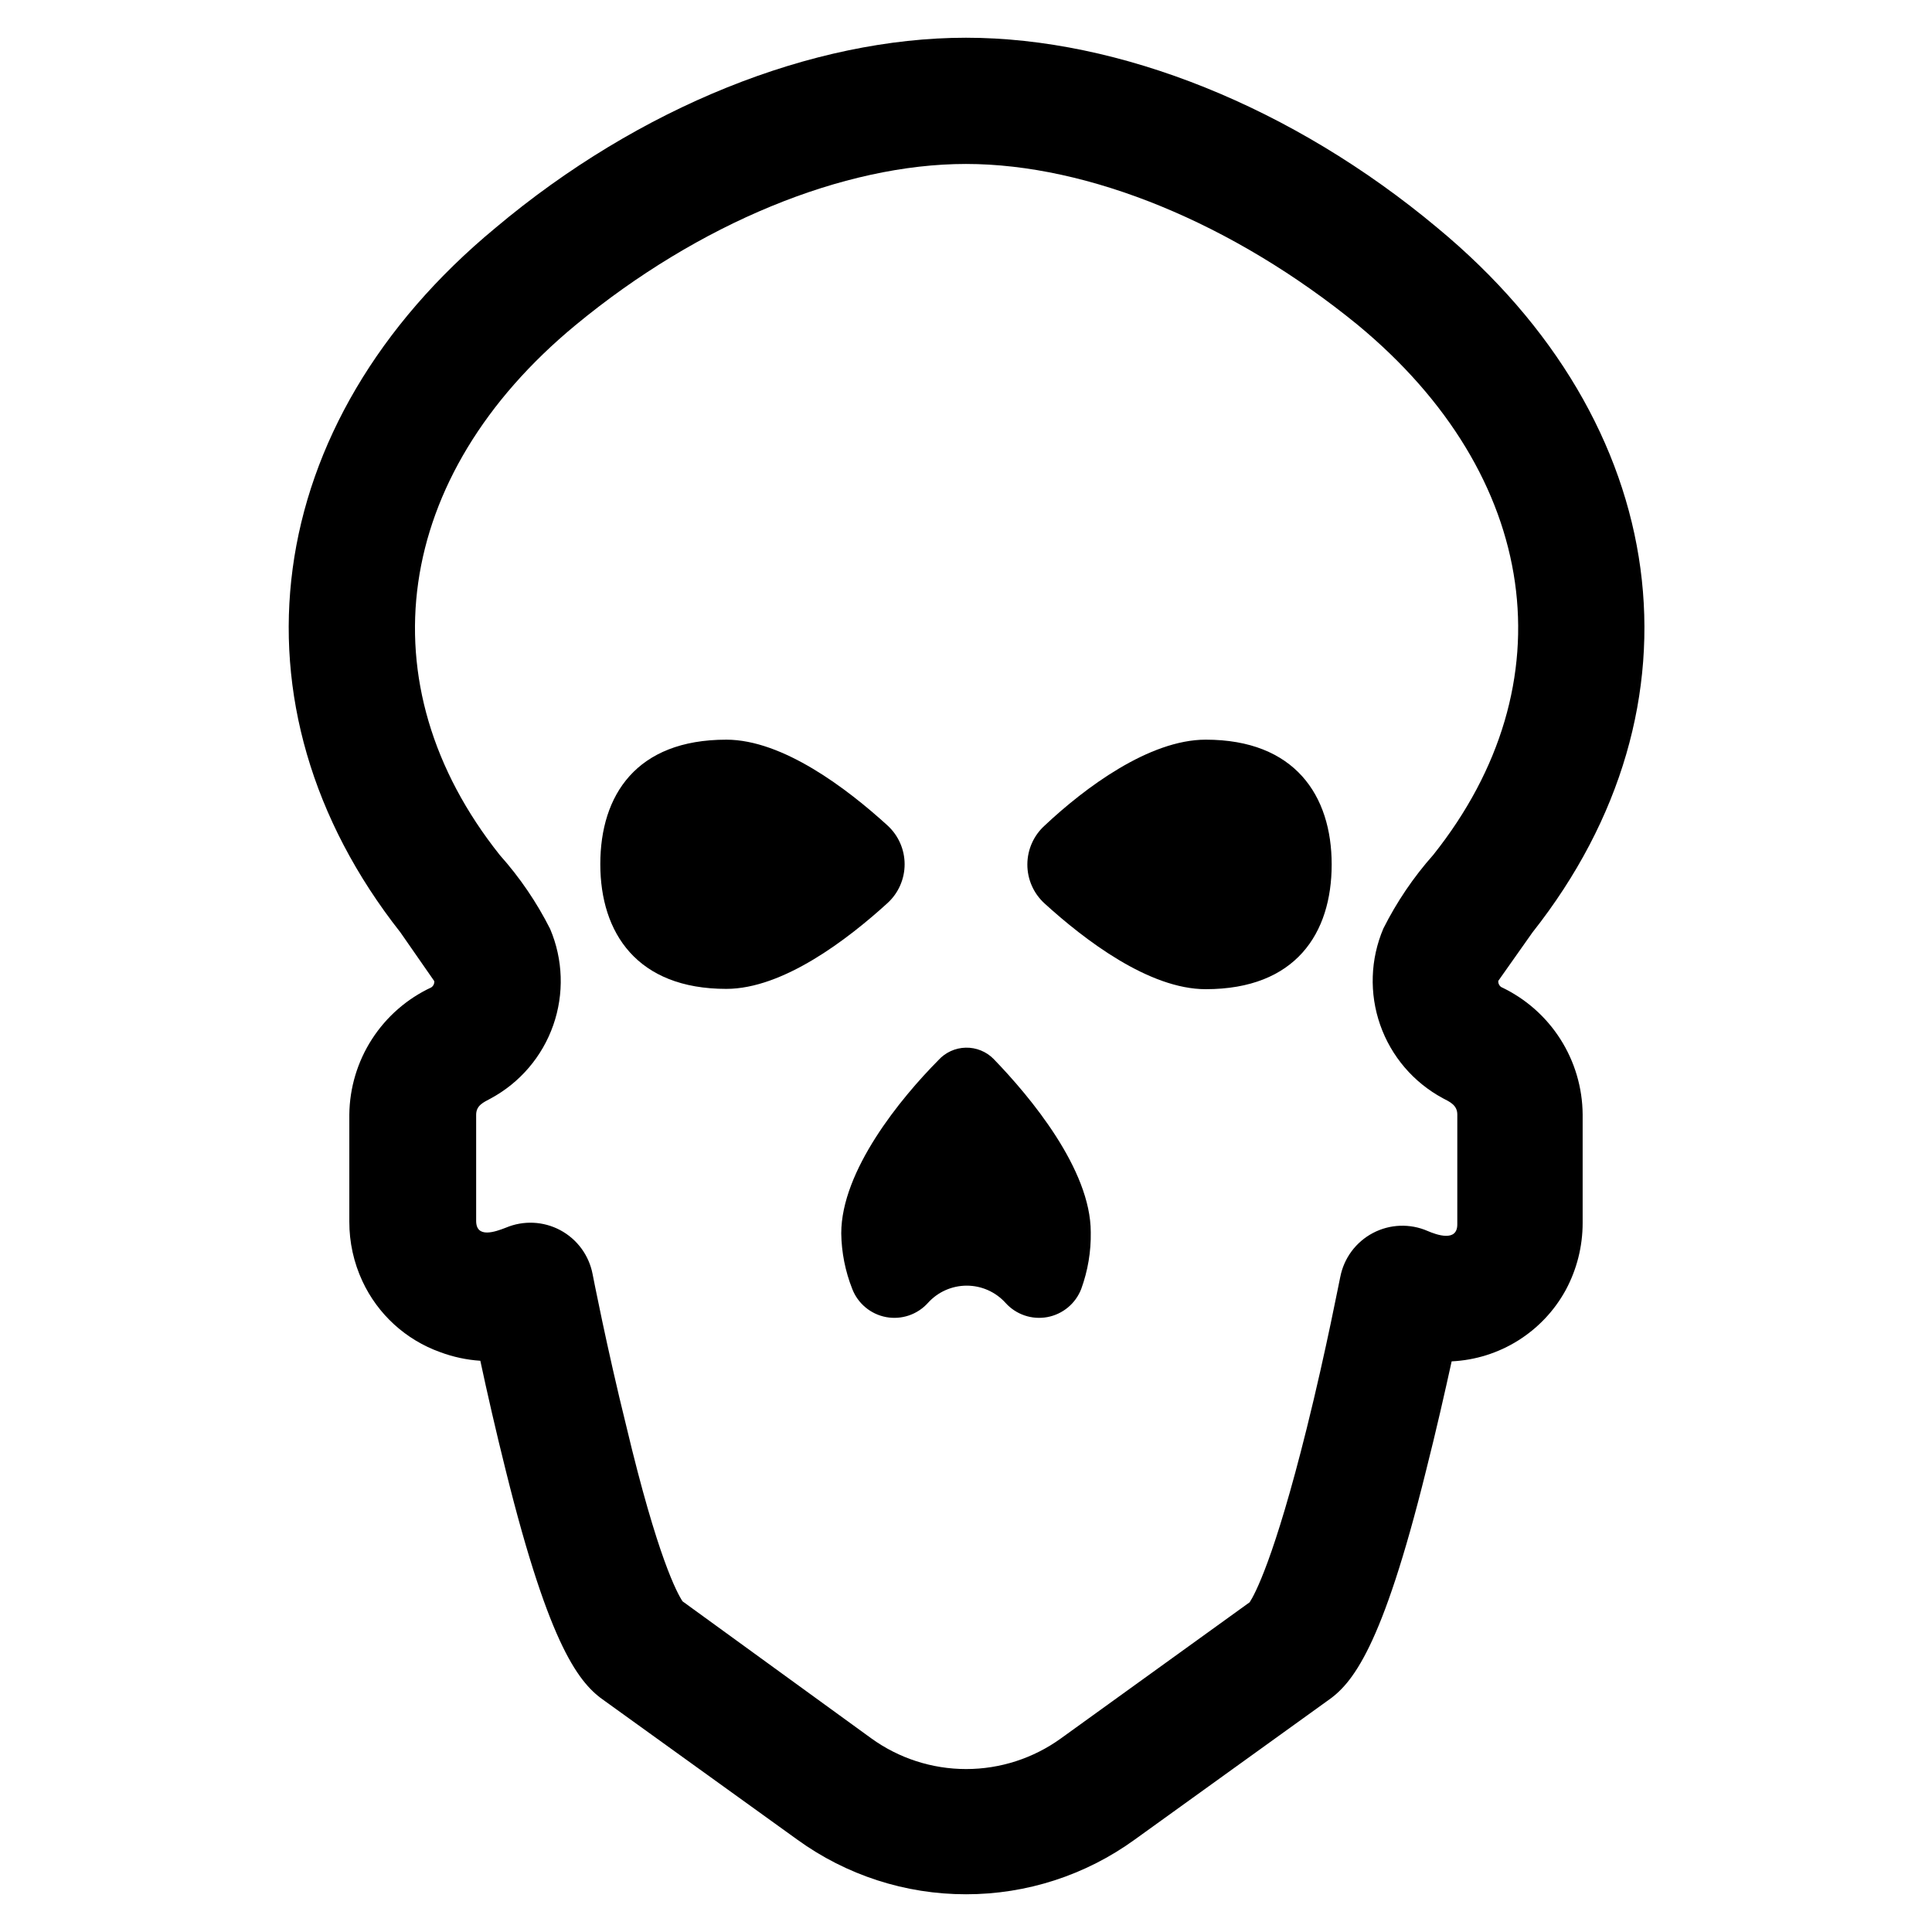
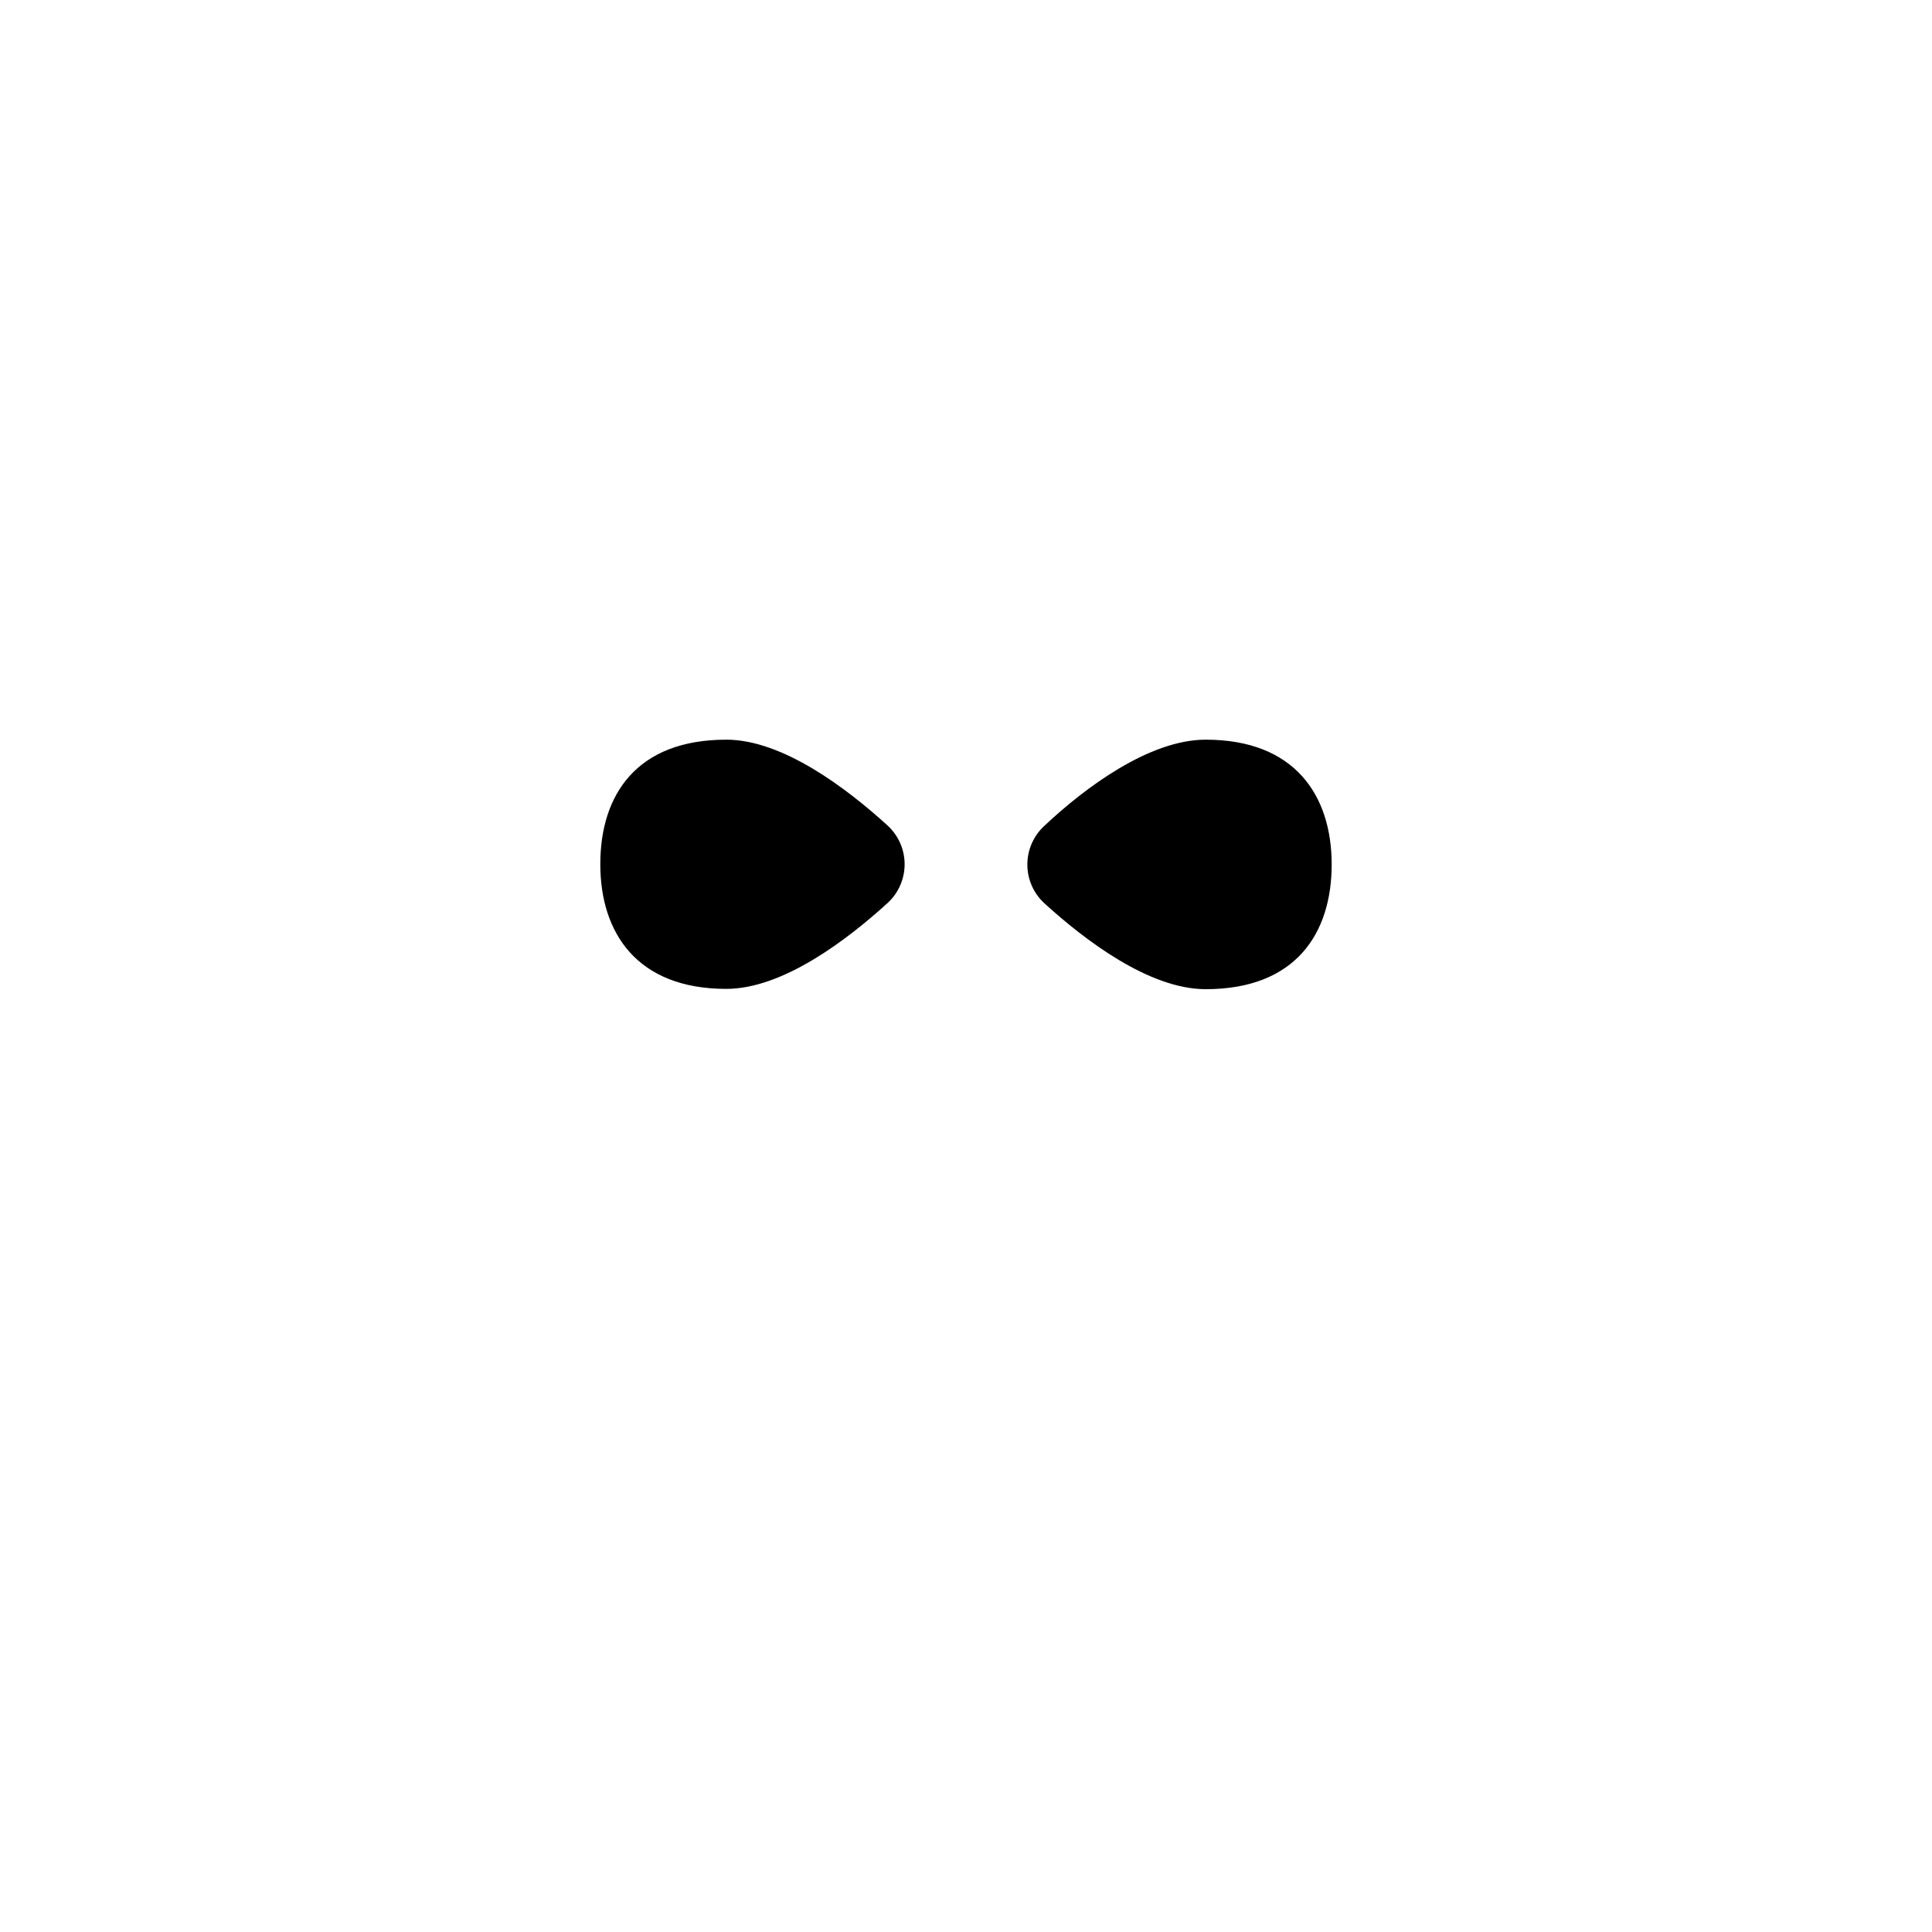
<svg xmlns="http://www.w3.org/2000/svg" fill="#000000" width="800px" height="800px" version="1.1" viewBox="144 144 512 512">
  <g>
-     <path d="m400 646c-16.062 0.016-31.715-5.059-44.715-14.484l-50.934-36.684c-6.688-4.566-14.562-13.777-26.289-61.008-2.676-10.707-5.039-21.098-6.769-29.207h-0.004c-3.633-0.238-7.211-1.008-10.625-2.281-9.117-3.258-16.547-10.035-20.625-18.816-2.293-4.93-3.477-10.305-3.465-15.742v-28.418c0.078-7.094 2.16-14.02 6.004-19.98 3.844-5.961 9.297-10.715 15.723-13.711 0.543-0.371 0.844-1 0.789-1.656l-8.973-12.91c-47.23-59.984-37.312-135 25.191-186.72 38.098-32.039 83.992-50.383 124.69-50.383s86.594 18.344 124.93 50.383c62.504 51.719 72.578 126.74 25.191 186.72l-9.055 12.832c-0.059 0.652 0.242 1.285 0.785 1.652 6.414 3.027 11.84 7.801 15.656 13.777 3.816 5.977 5.863 12.906 5.914 19.996v28.734-0.004c0 6.211-1.539 12.324-4.488 17.793-6.098 11.133-17.551 18.289-30.227 18.891-1.73 7.871-4.094 18.344-6.769 28.891-11.73 47.391-19.602 56.602-26.293 61.168l-50.934 36.684c-13 9.426-28.652 14.5-44.711 14.484zm-75.098-77.617 49.984 36.289c7.316 5.293 16.117 8.145 25.152 8.145 9.031 0 17.832-2.852 25.148-8.145l49.988-36.055c1.34-2.047 6.535-11.57 15.113-46.051 5.195-20.859 8.816-39.988 8.895-40.148h0.004c0.961-4.996 4.141-9.281 8.641-11.652 4.5-2.375 9.836-2.574 14.5-0.547 2.363 1.023 7.871 2.992 7.871-1.73l0.004-29.129c0-2.519-2.047-3.387-3.856-4.328l-0.004-0.004c-7.754-4.18-13.668-11.109-16.578-19.422-2.914-8.316-2.613-17.418 0.836-25.527 3.539-7.055 7.984-13.617 13.223-19.52 36.133-45.344 28.262-100.53-19.996-140.44-32.98-26.922-71.316-42.668-103.83-42.668s-70.848 15.742-103.52 42.746c-48.254 39.91-56.129 95.094-19.996 140.44 5.266 5.898 9.738 12.461 13.301 19.523 3.449 8.105 3.75 17.207 0.836 25.523-2.91 8.312-8.824 15.242-16.578 19.426-1.891 1.023-3.856 1.812-3.856 4.328v28.102c0 4.723 5.039 2.914 7.871 1.812 4.66-1.969 9.957-1.727 14.422 0.656 4.461 2.387 7.606 6.656 8.562 11.625 0 0 3.777 19.523 8.973 40.461 8.266 34.715 13.465 44.16 14.879 46.289z" />
    <path d="m420.86 362.77c10.629-10 27.711-22.75 42.668-22.75 23.617 0 33.379 14.801 33.379 33.062s-9.523 33.062-33.379 33.062c-15.035 0-32.117-13.066-42.746-22.75v-0.004c-2.898-2.648-4.539-6.402-4.523-10.328 0.016-3.926 1.684-7.664 4.602-10.293z" />
-     <path d="m407.32 424.64c9.762 10.078 25.742 29.285 25.742 45.895 0.09 5.125-0.766 10.223-2.519 15.035-1.496 3.891-4.906 6.719-9 7.477-4.098 0.754-8.293-0.676-11.074-3.777-2.629-2.902-6.359-4.559-10.273-4.559-3.914 0-7.644 1.656-10.273 4.559-2.781 3.102-6.977 4.531-11.074 3.777-4.094-0.758-7.504-3.586-9-7.477-1.852-4.691-2.84-9.676-2.91-14.719 0-16.609 15.742-35.816 25.742-45.895h-0.004c1.863-2.055 4.484-3.254 7.254-3.312 2.769-0.059 5.445 1.023 7.391 2.996z" />
    <path d="m336.47 340.02c15.035 0 32.117 13.066 42.746 22.75h-0.004c2.883 2.637 4.523 6.363 4.523 10.27 0 3.91-1.641 7.637-4.523 10.273-10.629 9.684-27.711 22.75-42.746 22.75-23.617 0-33.379-14.801-33.379-33.062 0.004-18.262 9.527-32.98 33.383-32.98z" />
  </g>
</svg>